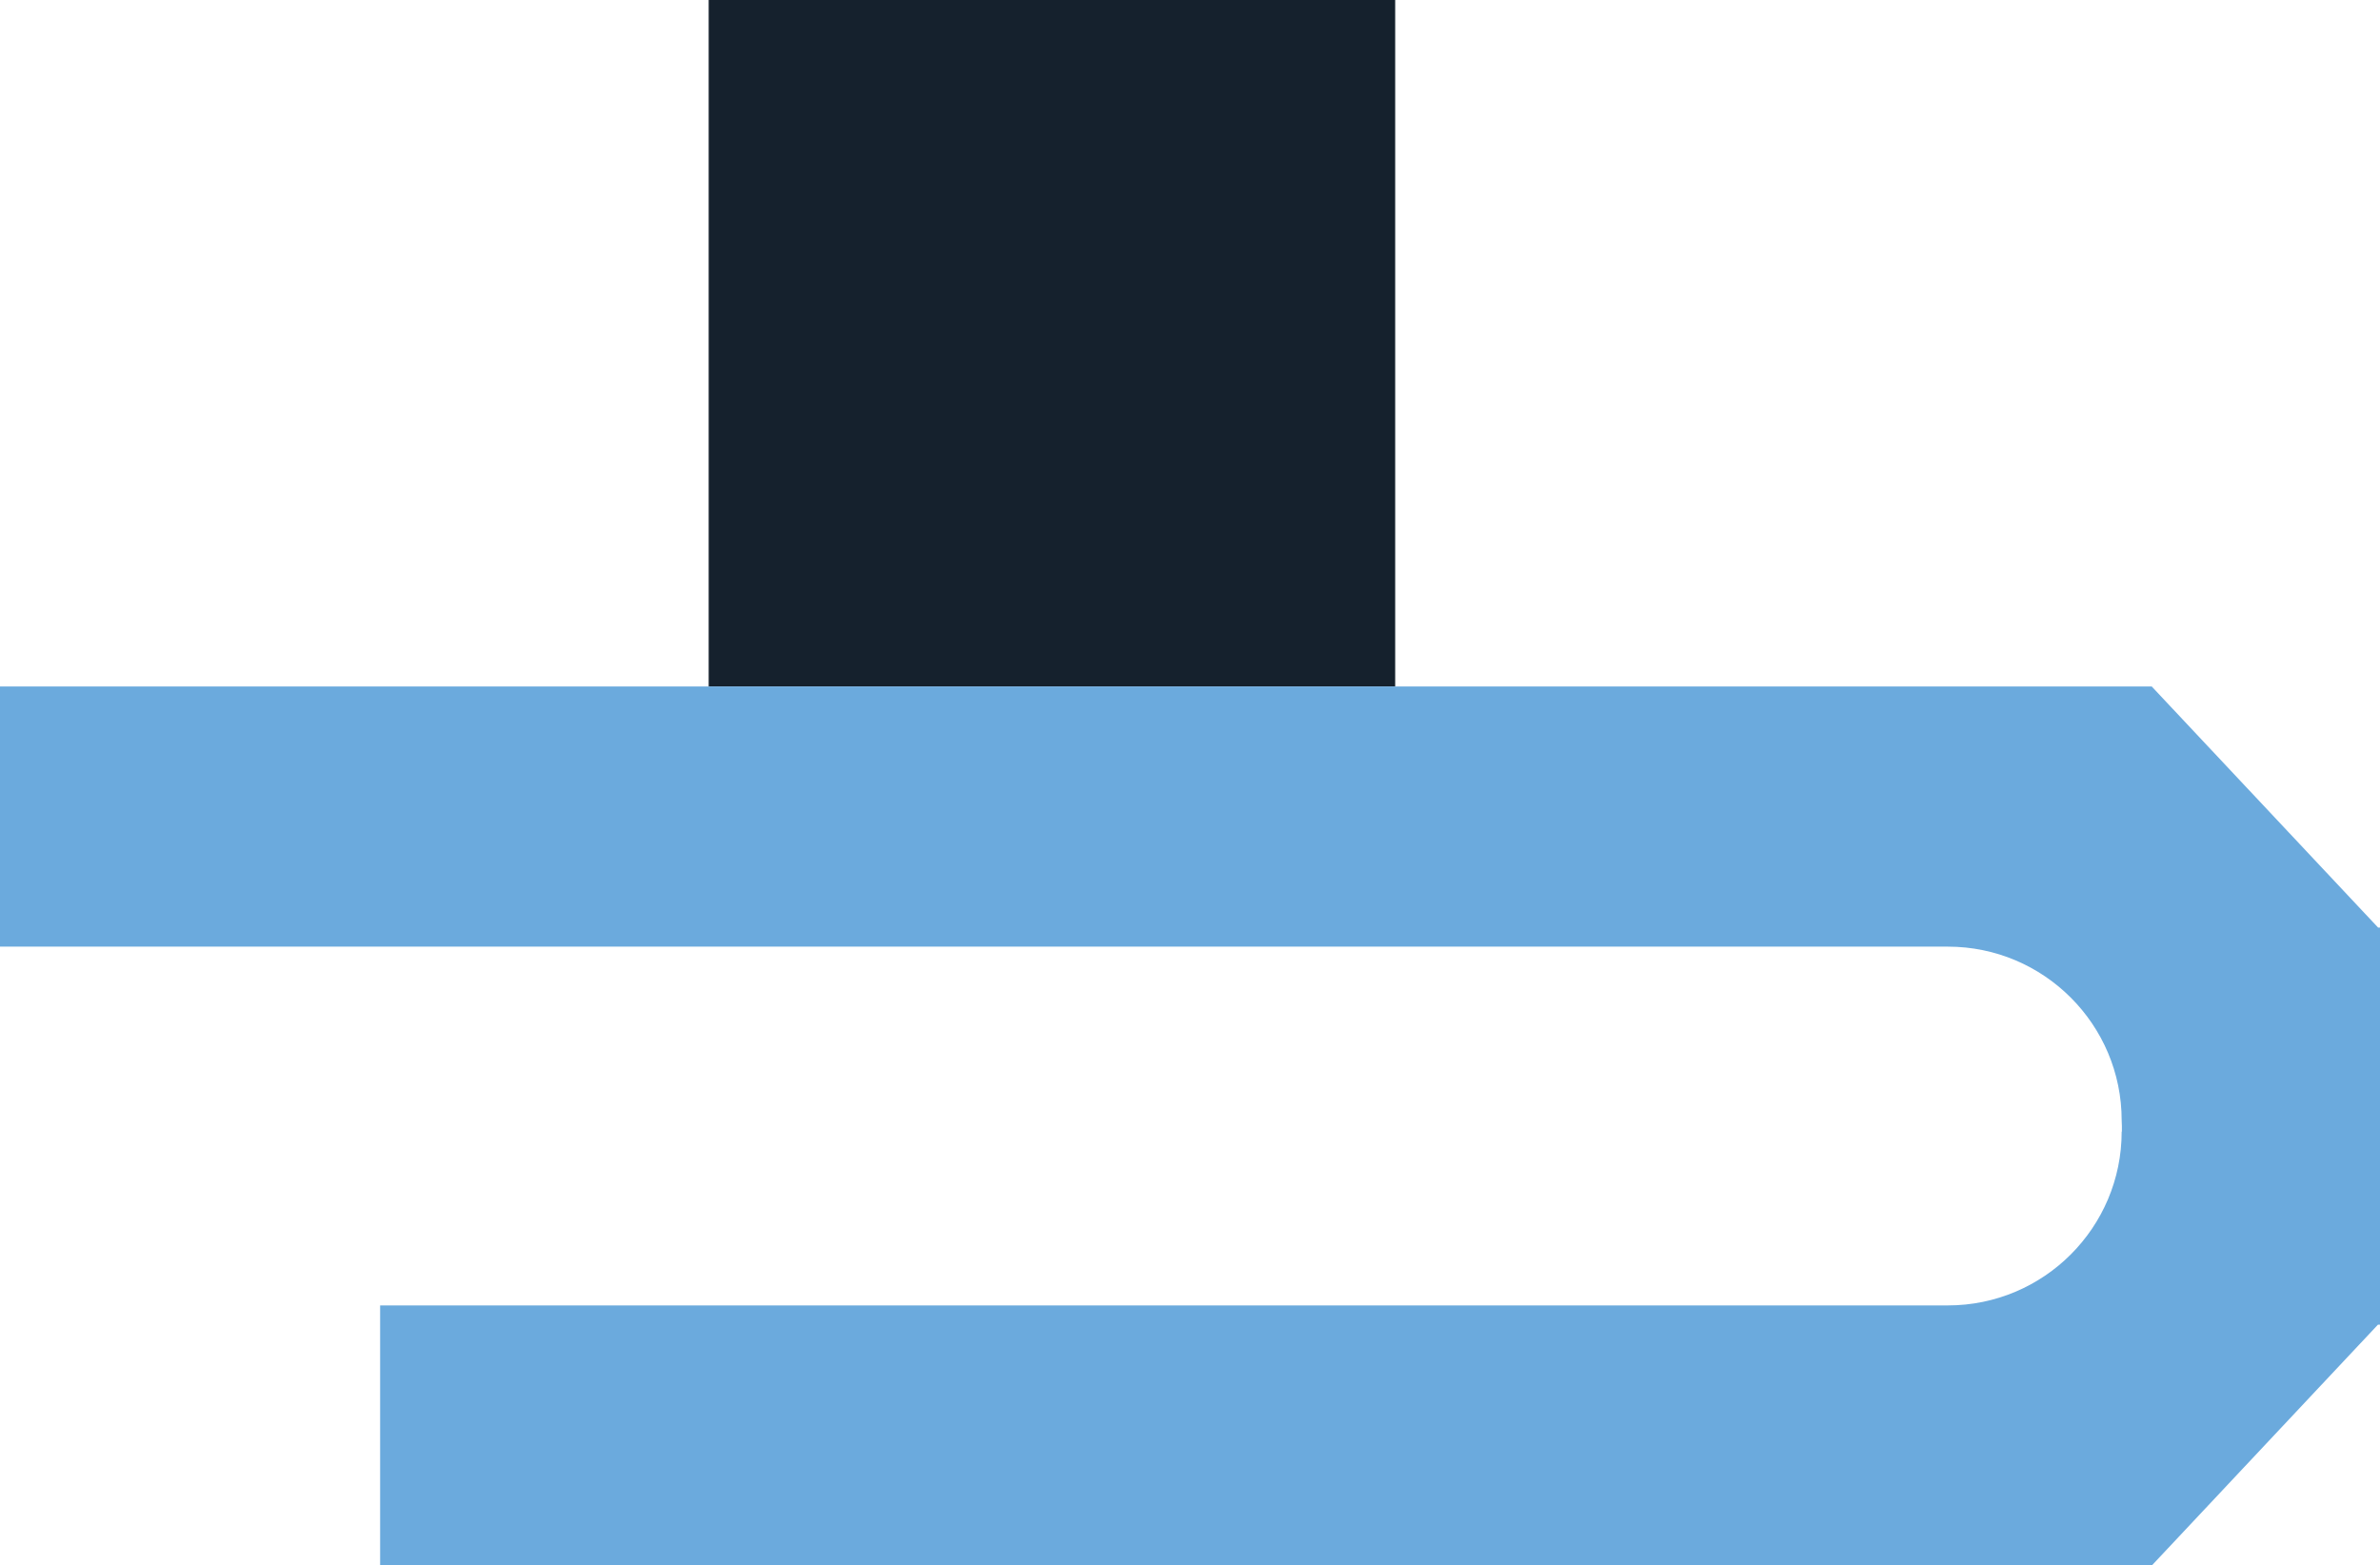
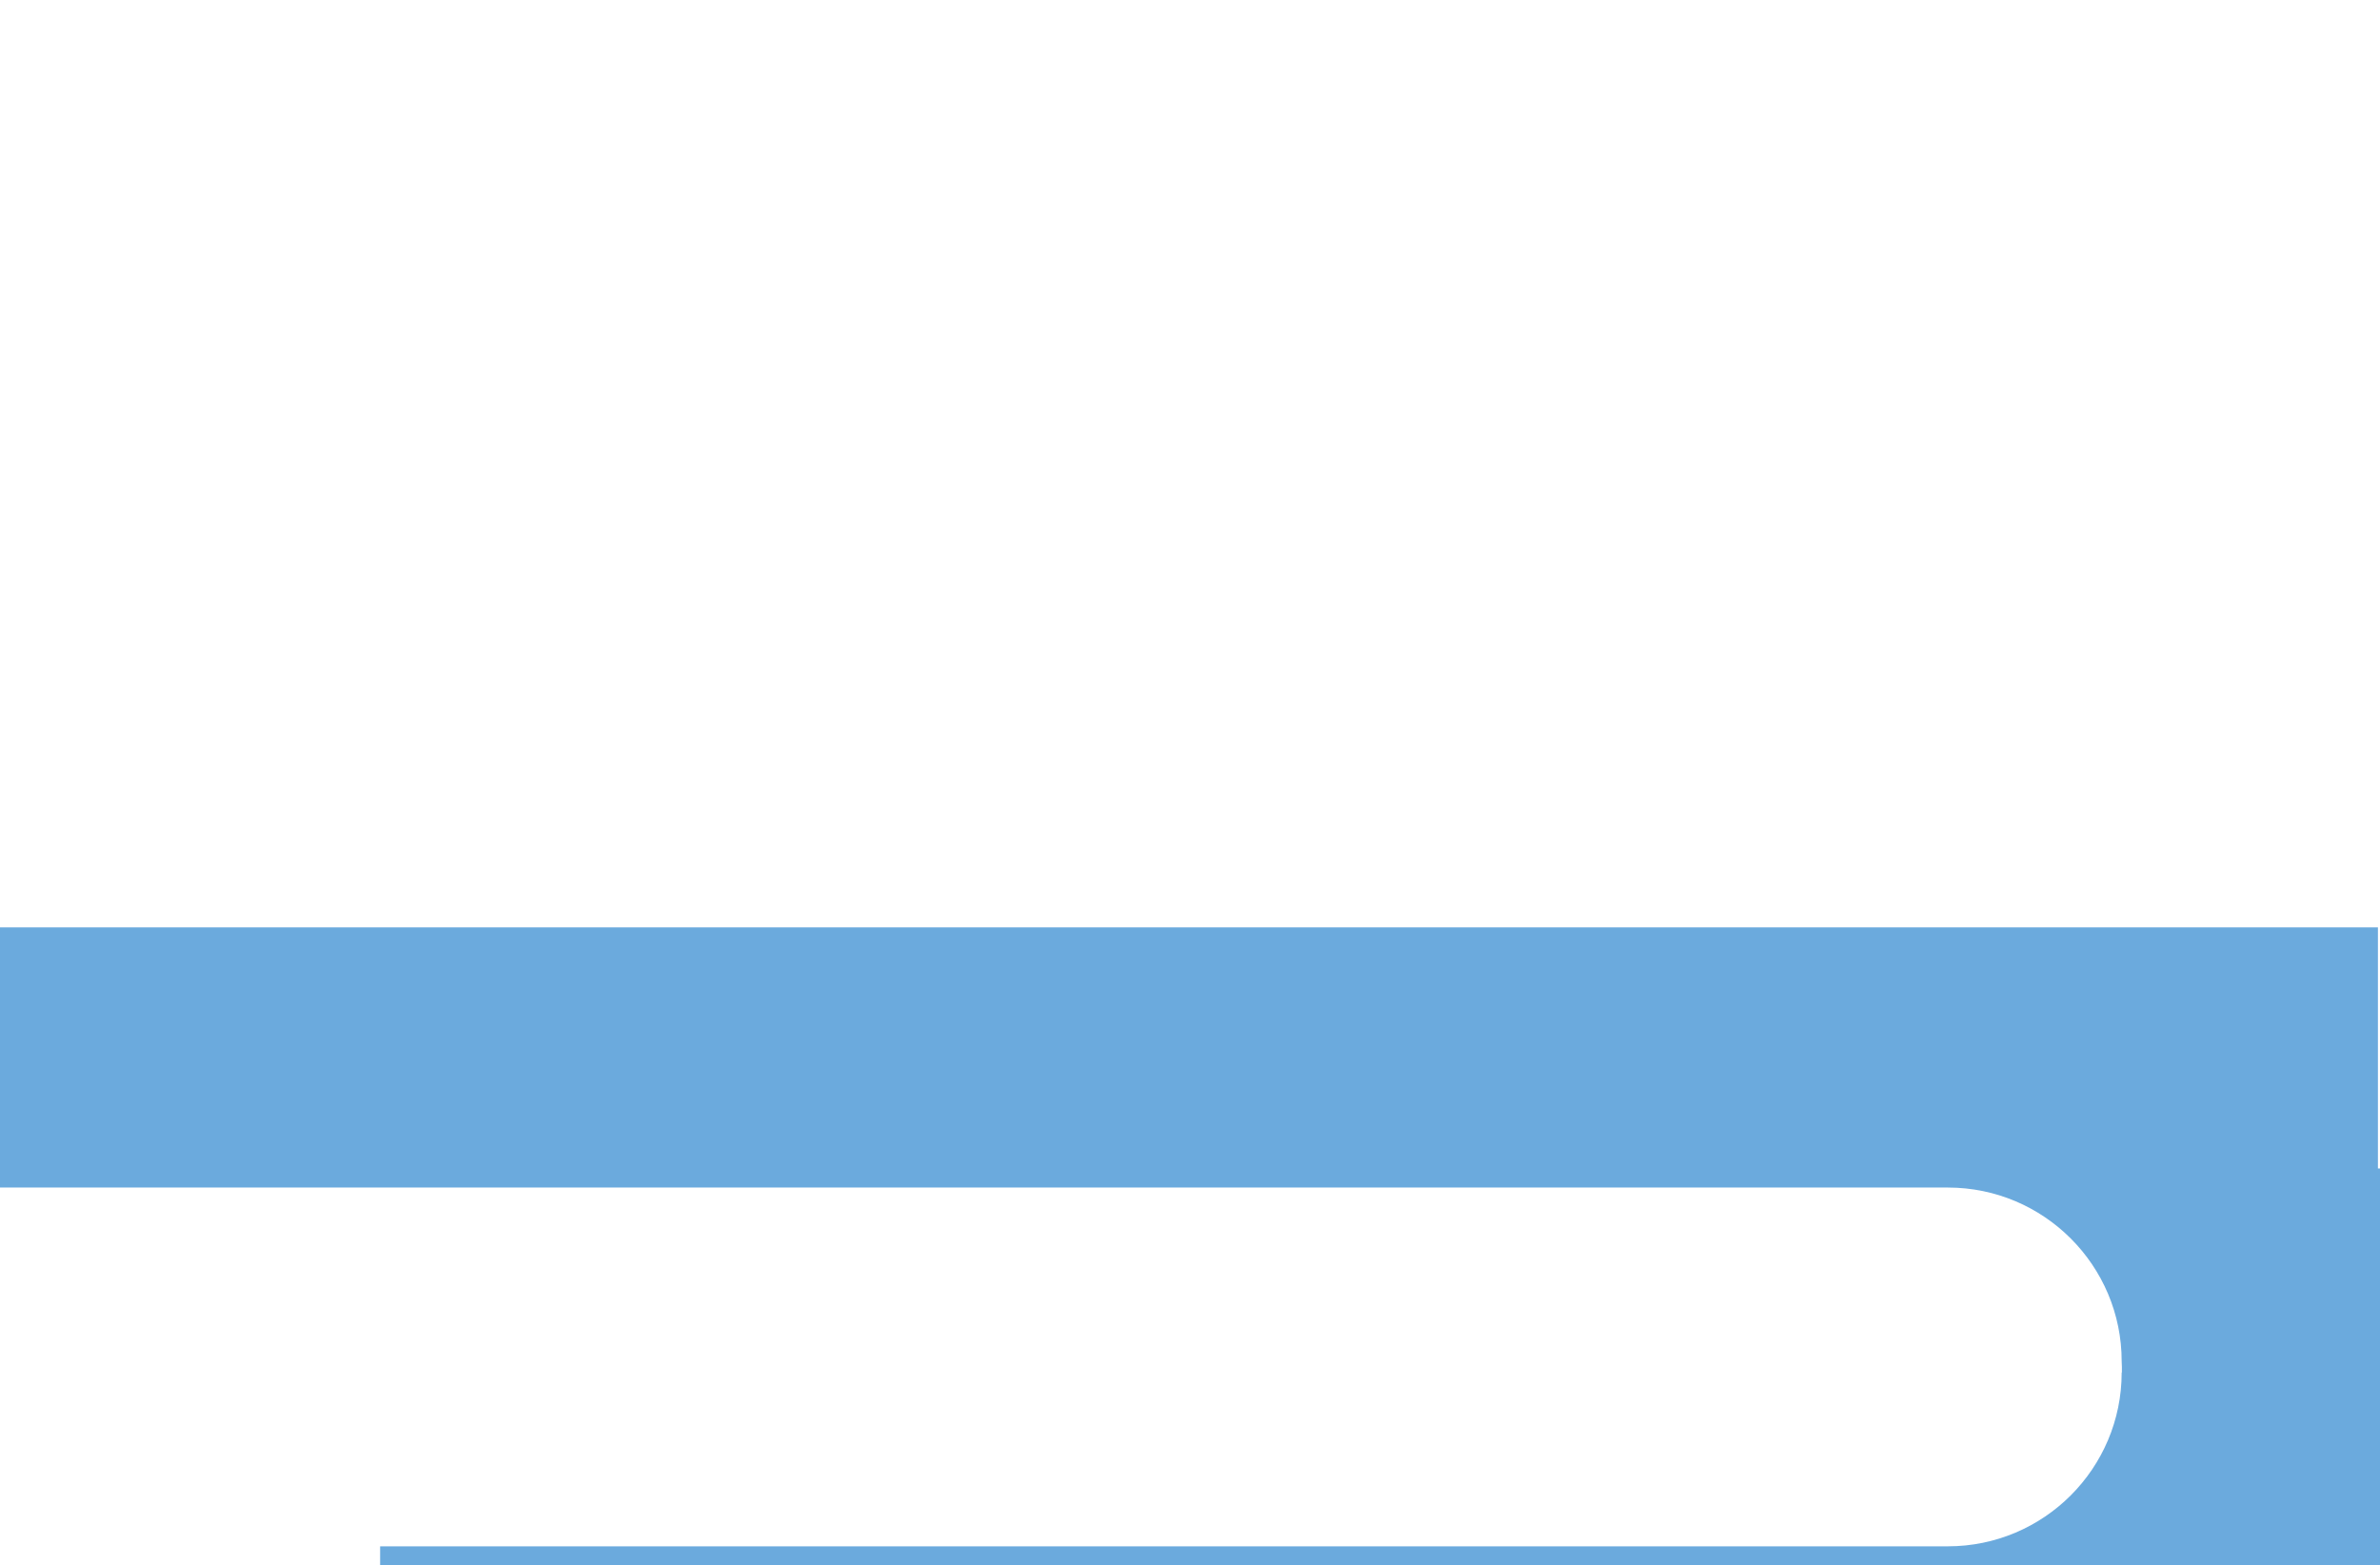
<svg xmlns="http://www.w3.org/2000/svg" id="Laag_2" viewBox="0 0 114.89 75.57">
  <g id="Laag_1-2">
-     <rect x="34.21" width="33.14" height="33.14" style="fill:#15212d;" />
-     <path d="M114.79,44.77l-10.92-11.63H0v12.56h94.03c4.63,0,8.39,3.76,8.39,8.39h0s.01.27.01.27v.27s-.01,0-.01,0c0,4.63-3.76,8.39-8.39,8.39H18.35v12.56h85.52l10.92-11.63h.11v-19.06h0v-.11h-.11Z" style="fill:#6baadd;" />
+     <path d="M114.79,44.77H0v12.56h94.03c4.63,0,8.39,3.76,8.39,8.39h0s.01.27.01.27v.27s-.01,0-.01,0c0,4.63-3.76,8.39-8.39,8.39H18.35v12.56h85.52l10.92-11.63h.11v-19.06h0v-.11h-.11Z" style="fill:#6baadd;" />
  </g>
</svg>